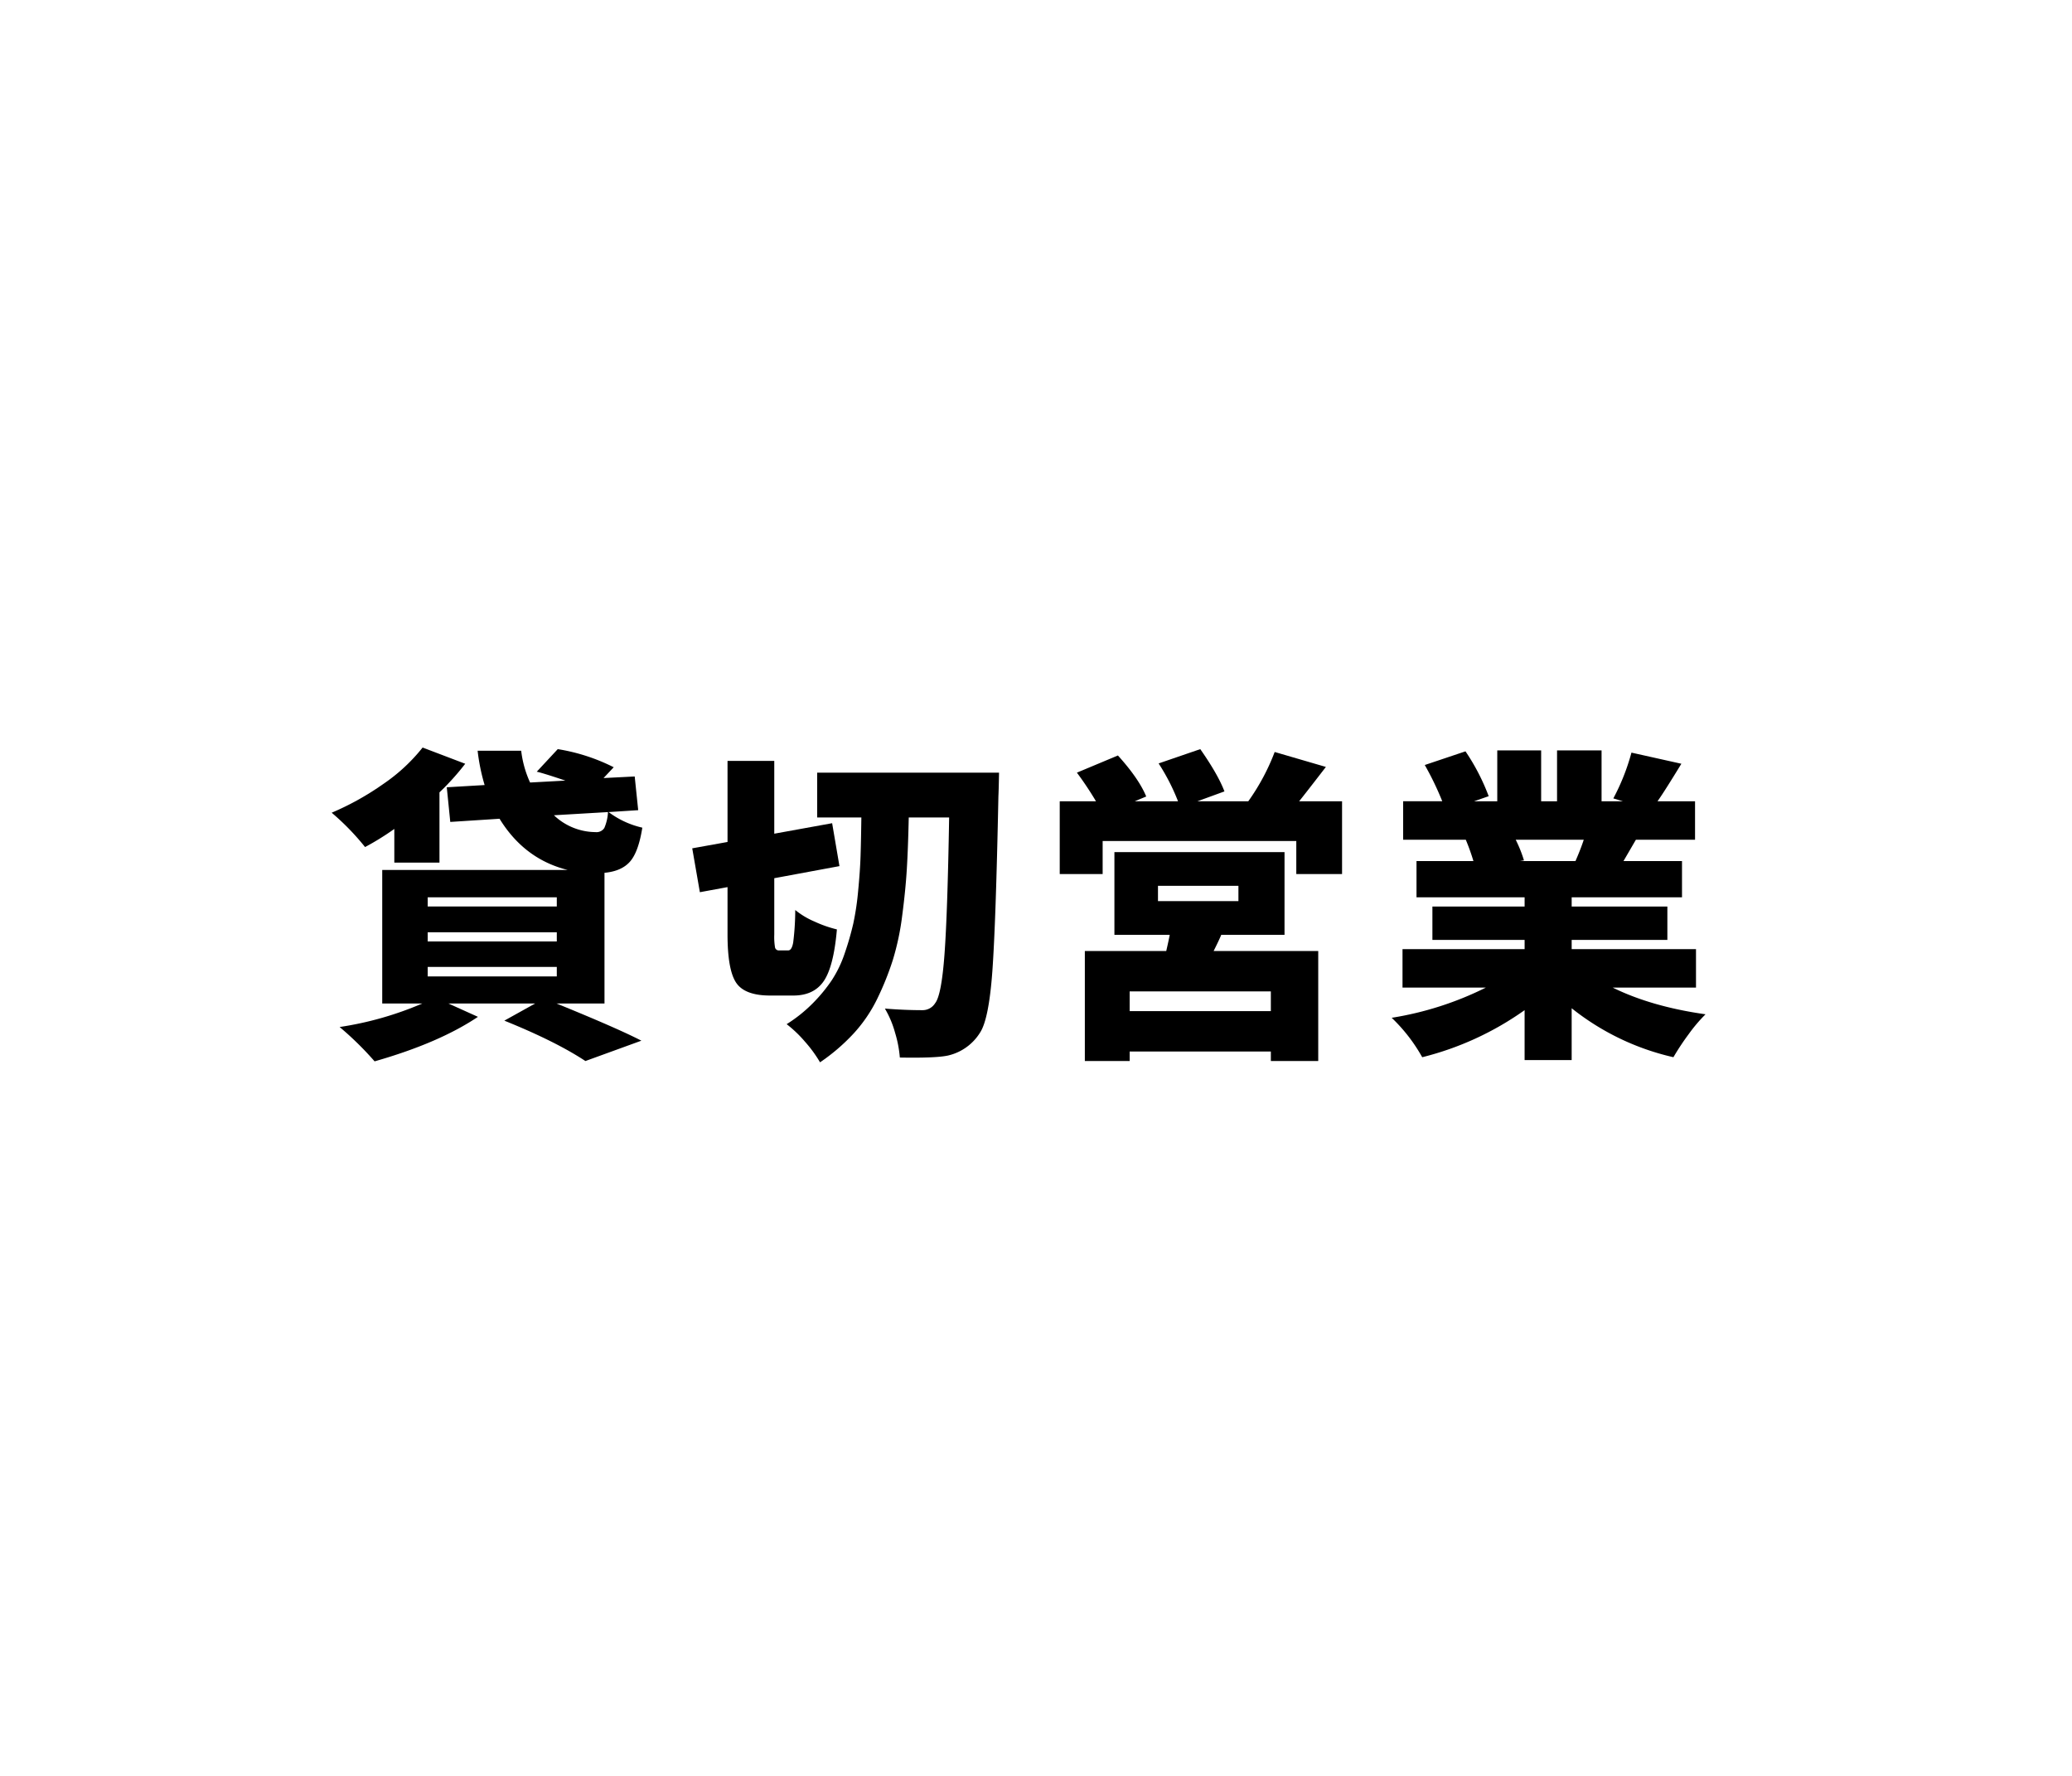
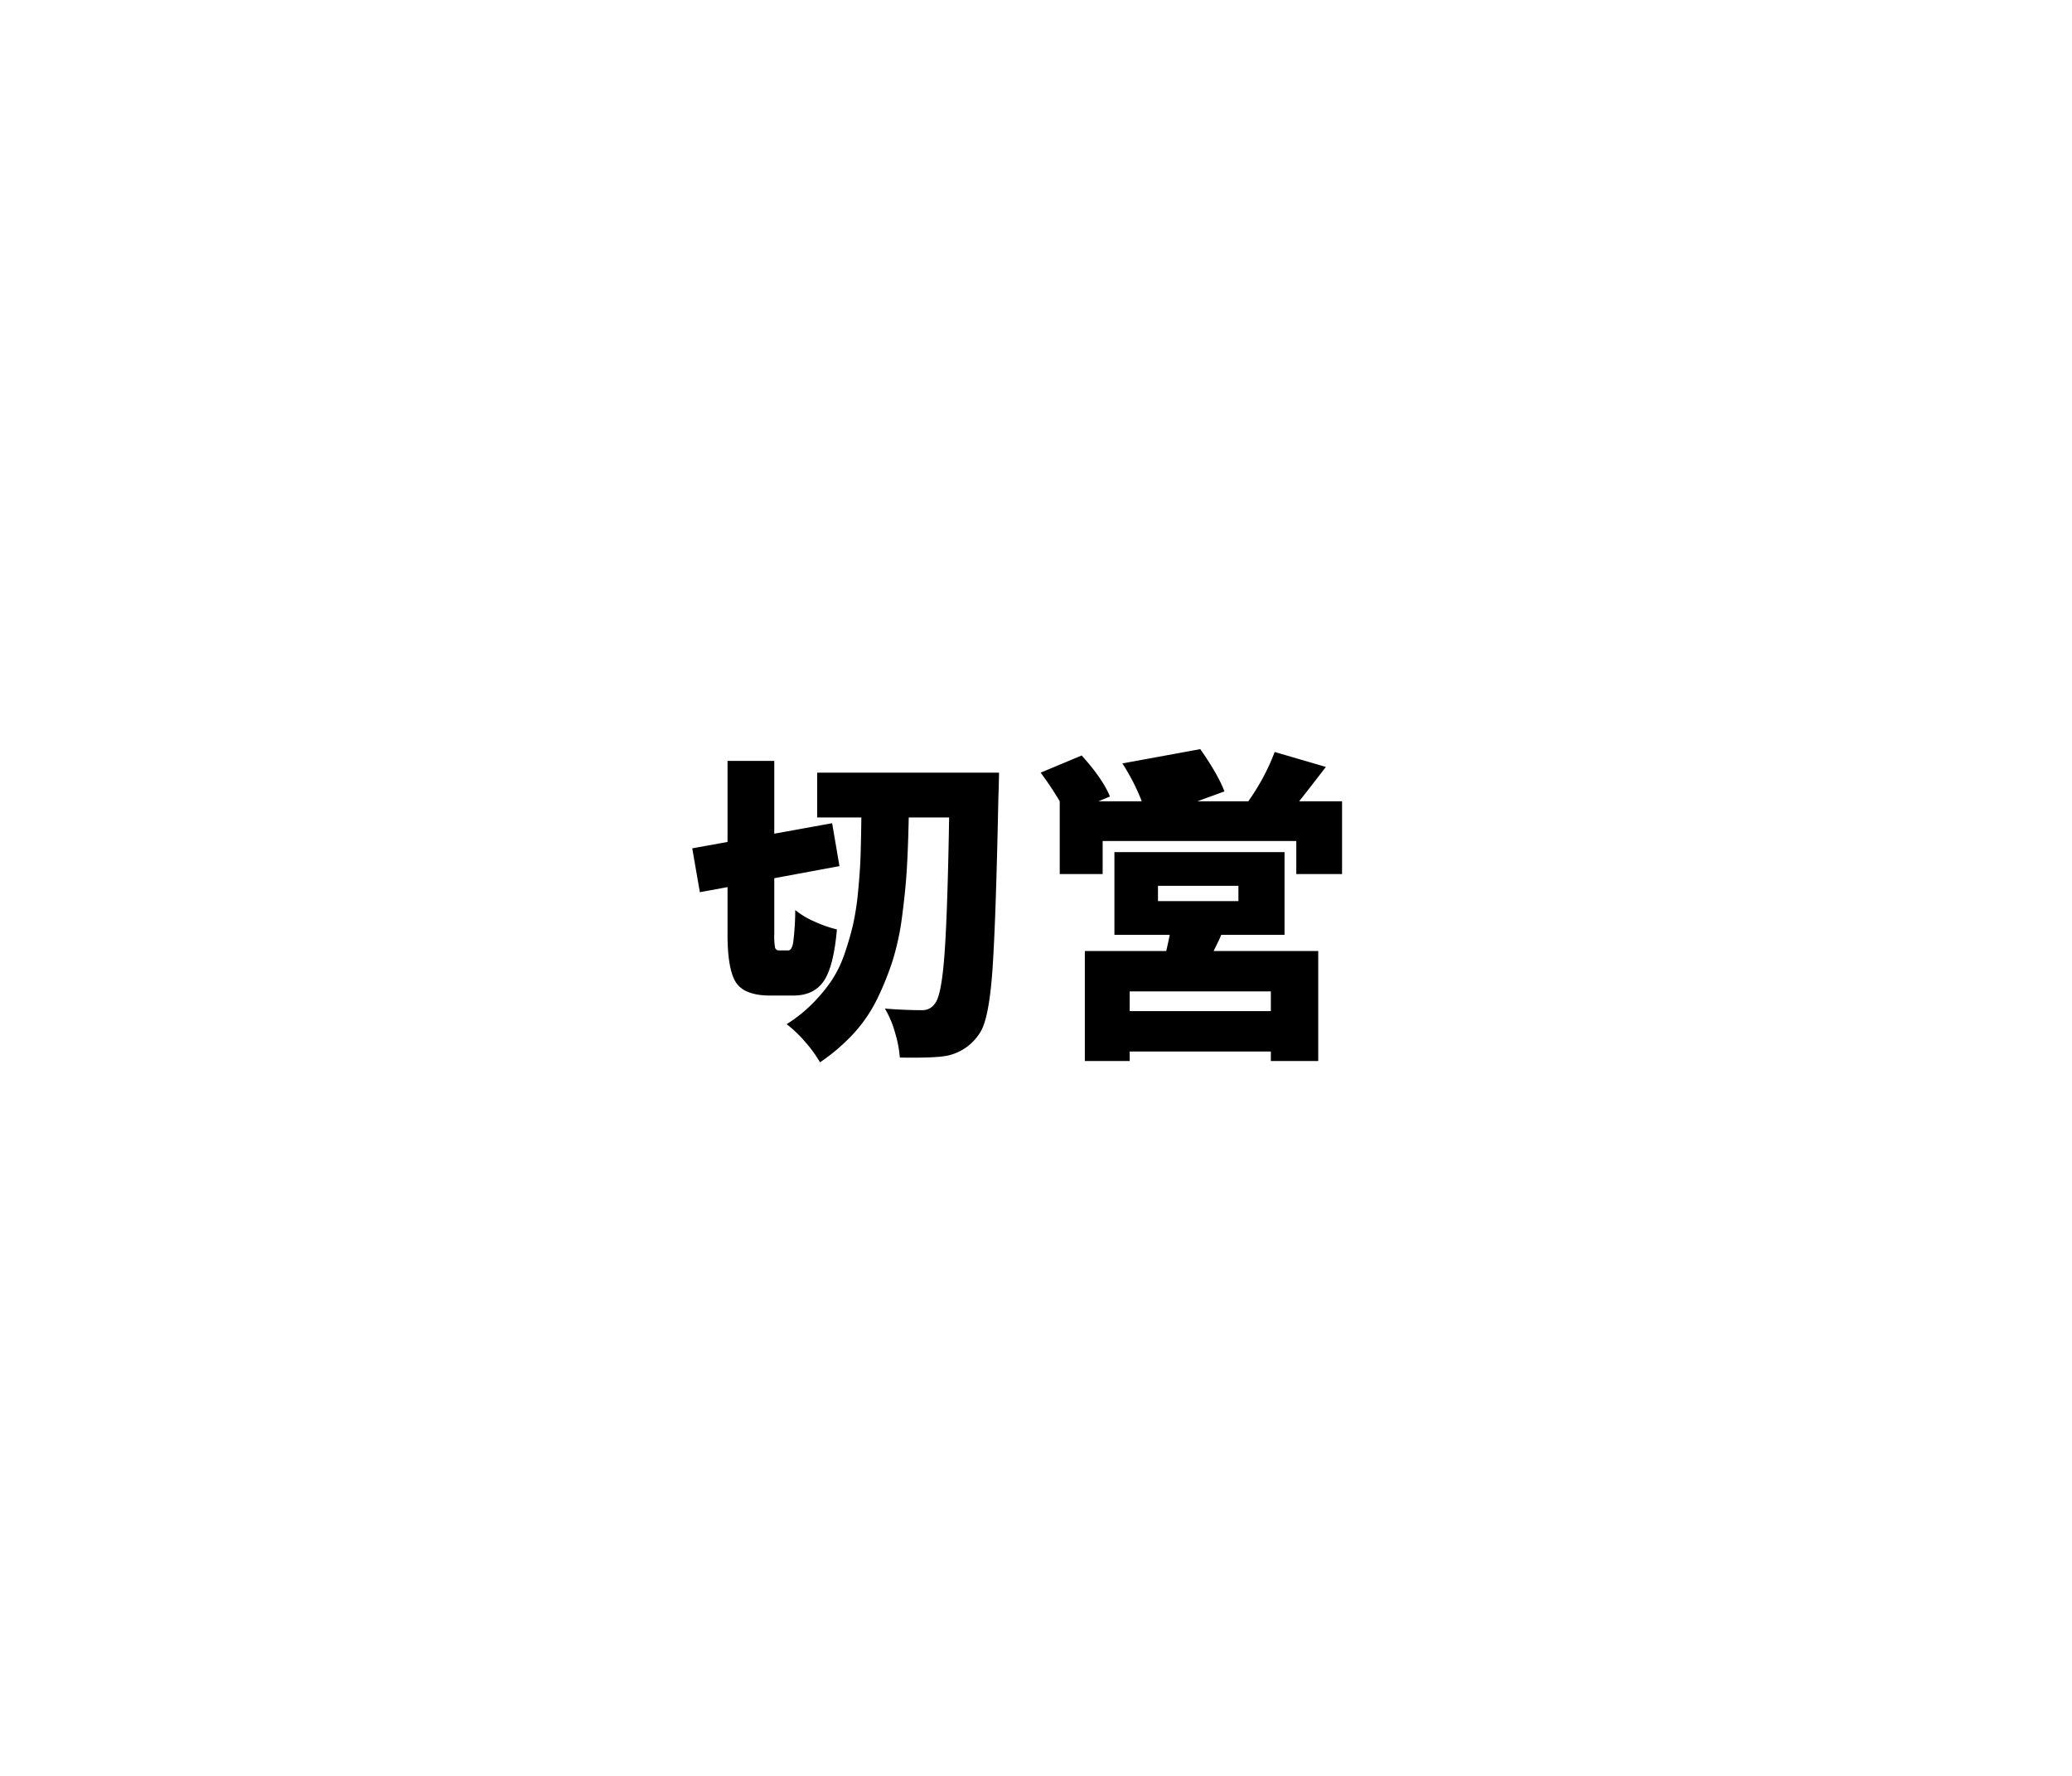
<svg xmlns="http://www.w3.org/2000/svg" viewBox="0 0 700 600">
  <defs>
    <style>.cls-1{fill:none;}</style>
  </defs>
  <g id="レイヤー_1" data-name="レイヤー 1">
-     <ellipse class="cls-1" cx="350" cy="300" rx="350" ry="300" />
-   </g>
+     </g>
  <g id="kashikiri01">
-     <path d="M133.215,291.448V280.062a89.771,89.771,0,0,1-9.883,6.123,84.069,84.069,0,0,0-11.279-11.6,94,94,0,0,0,17.456-9.722,60.038,60.038,0,0,0,13.266-12.3l14.395,5.478a84.029,84.029,0,0,1-8.7,9.668v23.74Zm71.006,47.588H188q20.839,8.487,28.682,12.568l-18.907,6.875q-10.1-6.661-27.392-13.642l10.42-5.8H151.477l9.99,4.512q-13.107,8.806-34.912,15.039a107.076,107.076,0,0,0-11.817-11.6,112.709,112.709,0,0,0,27.93-7.949H129.133V293.919H191.76q-14.61-3.651-22.989-17.295l-16.65,1.074-1.182-11.709,12.784-.752a66.631,66.631,0,0,1-2.364-11.6h14.717a35.759,35.759,0,0,0,3.008,10.742l11.924-.645q-7.306-2.469-9.668-3.007l7.09-7.627a64.475,64.475,0,0,1,18.906,6.123l-3.438,3.652,10.528-.537,1.181,11.387-9.99.644A29.994,29.994,0,0,0,217,279.632q-1.288,8.164-4.136,11.44t-8.647,3.814Zm-59.727-35.879v3.115h43.613v-3.115Zm0,11.817v3.115h43.613v-3.115Zm0,11.709v3.222h43.613v-3.222ZM205.4,274.368l-18.261,1.074a20.563,20.563,0,0,0,14.072,5.694,3.113,3.113,0,0,0,2.954-1.4A15.429,15.429,0,0,0,205.4,274.368Z" />
    <path d="M263.288,321.1H266.3q1.182,0,1.665-2.632a90.122,90.122,0,0,0,.7-11.011,26.893,26.893,0,0,0,6.552,3.921,40.356,40.356,0,0,0,7.52,2.632q-1.075,12.462-4.4,17.4t-10.313,4.942h-7.842q-8.6,0-11.494-4.351t-2.9-16.274V299.72l-9.346,1.718-2.578-14.824,11.924-2.148V257.073h15.791v24.6l19.551-3.545,2.47,14.5-22.021,4.082v19.014a21.473,21.473,0,0,0,.268,4.458A1.316,1.316,0,0,0,263.288,321.1Zm12.783-60.049h61.445q-.108,5.909-.215,7.949-.861,42.756-2.041,59.082t-4.189,20.84a17.274,17.274,0,0,1-10.957,7.734q-4.189.859-16.114.645a39.629,39.629,0,0,0-1.611-8.379,33.4,33.4,0,0,0-3.437-8.164q6.659.538,12.675.537a4.966,4.966,0,0,0,4.3-2.363q2.148-2.683,3.169-16.651t1.558-46.084H307.008q-.216,10.208-.644,17.349t-1.558,15.737a88.233,88.233,0,0,1-3.169,15.039,97.5,97.5,0,0,1-5.21,13,48.926,48.926,0,0,1-8.056,11.871,65.647,65.647,0,0,1-11.333,9.721,43.593,43.593,0,0,0-5.049-6.929,41.339,41.339,0,0,0-6.231-5.961,48.792,48.792,0,0,0,8.755-6.983,54.2,54.2,0,0,0,6.445-7.788,39.358,39.358,0,0,0,4.459-9.292,98.9,98.9,0,0,0,2.846-9.883,91.853,91.853,0,0,0,1.665-11.225q.645-6.713.806-11.763T291,276.194H276.071Z" />
-     <path d="M438.9,270.716h14.5v24.6H437.938V284.144h-65.42v11.171h-14.5v-24.6h12.246a112.632,112.632,0,0,0-6.446-9.668l13.858-5.8q7.089,7.844,9.56,13.857l-3.867,1.612h14.61a69.885,69.885,0,0,0-6.553-12.783L405.5,253.1q6.015,8.6,8.164,14.287l-9.131,3.33h17.188a73.64,73.64,0,0,0,8.916-16.651l17.3,5.049Q440.73,268.461,438.9,270.716Zm-4.941,45.117H412.586q-.539,1.4-2.578,5.479H445.35v37.167H429.344v-3.222h-47.7v3.222H366.5V321.312H394q.75-3.224,1.182-5.479H376.492V287.9h57.471Zm-4.619,25.781v-6.66h-47.7v6.66ZM391.209,299.29v5.156h27.178V299.29Z" />
-     <path d="M572.973,333.665H544.828q13.1,6.445,31.367,9.023A52.377,52.377,0,0,0,570.5,349.4a84.55,84.55,0,0,0-5.156,7.788,85.418,85.418,0,0,1-34.375-16.543v17.51h-15.9V341.292a102.34,102.34,0,0,1-34.59,15.9,56.476,56.476,0,0,0-10.312-13.32,109.8,109.8,0,0,0,31.8-10.2H473.822v-13h41.25v-3.115H483.92v-11.28h31.152v-3.115H478.549V290.911h19.228a71.2,71.2,0,0,0-2.578-7.2H474.037v-13H487.25a100.409,100.409,0,0,0-5.908-12.246l13.75-4.619A71.769,71.769,0,0,1,502.934,269l-4.942,1.719h7.842V253.528h14.824v17.188h5.371V253.528h15.039v17.188h7.2l-3.223-.967a73.261,73.261,0,0,0,6.123-15.469l16.865,3.76q-5.7,9.346-8.056,12.676H572.65v13H552.67q-.322.538-1.88,3.223t-2.31,3.974h19.766v12.246H530.971v3.115H563.3v11.28H530.971v3.115h42Zm-37.92-49.951H512.064a44.118,44.118,0,0,1,2.793,6.982l-1.289.215H532.26Q534.085,286.722,535.053,283.714Z" />
+     <path d="M438.9,270.716h14.5v24.6H437.938V284.144h-65.42v11.171h-14.5v-24.6a112.632,112.632,0,0,0-6.446-9.668l13.858-5.8q7.089,7.844,9.56,13.857l-3.867,1.612h14.61a69.885,69.885,0,0,0-6.553-12.783L405.5,253.1q6.015,8.6,8.164,14.287l-9.131,3.33h17.188a73.64,73.64,0,0,0,8.916-16.651l17.3,5.049Q440.73,268.461,438.9,270.716Zm-4.941,45.117H412.586q-.539,1.4-2.578,5.479H445.35v37.167H429.344v-3.222h-47.7v3.222H366.5V321.312H394q.75-3.224,1.182-5.479H376.492V287.9h57.471Zm-4.619,25.781v-6.66h-47.7v6.66ZM391.209,299.29v5.156h27.178V299.29Z" />
  </g>
</svg>